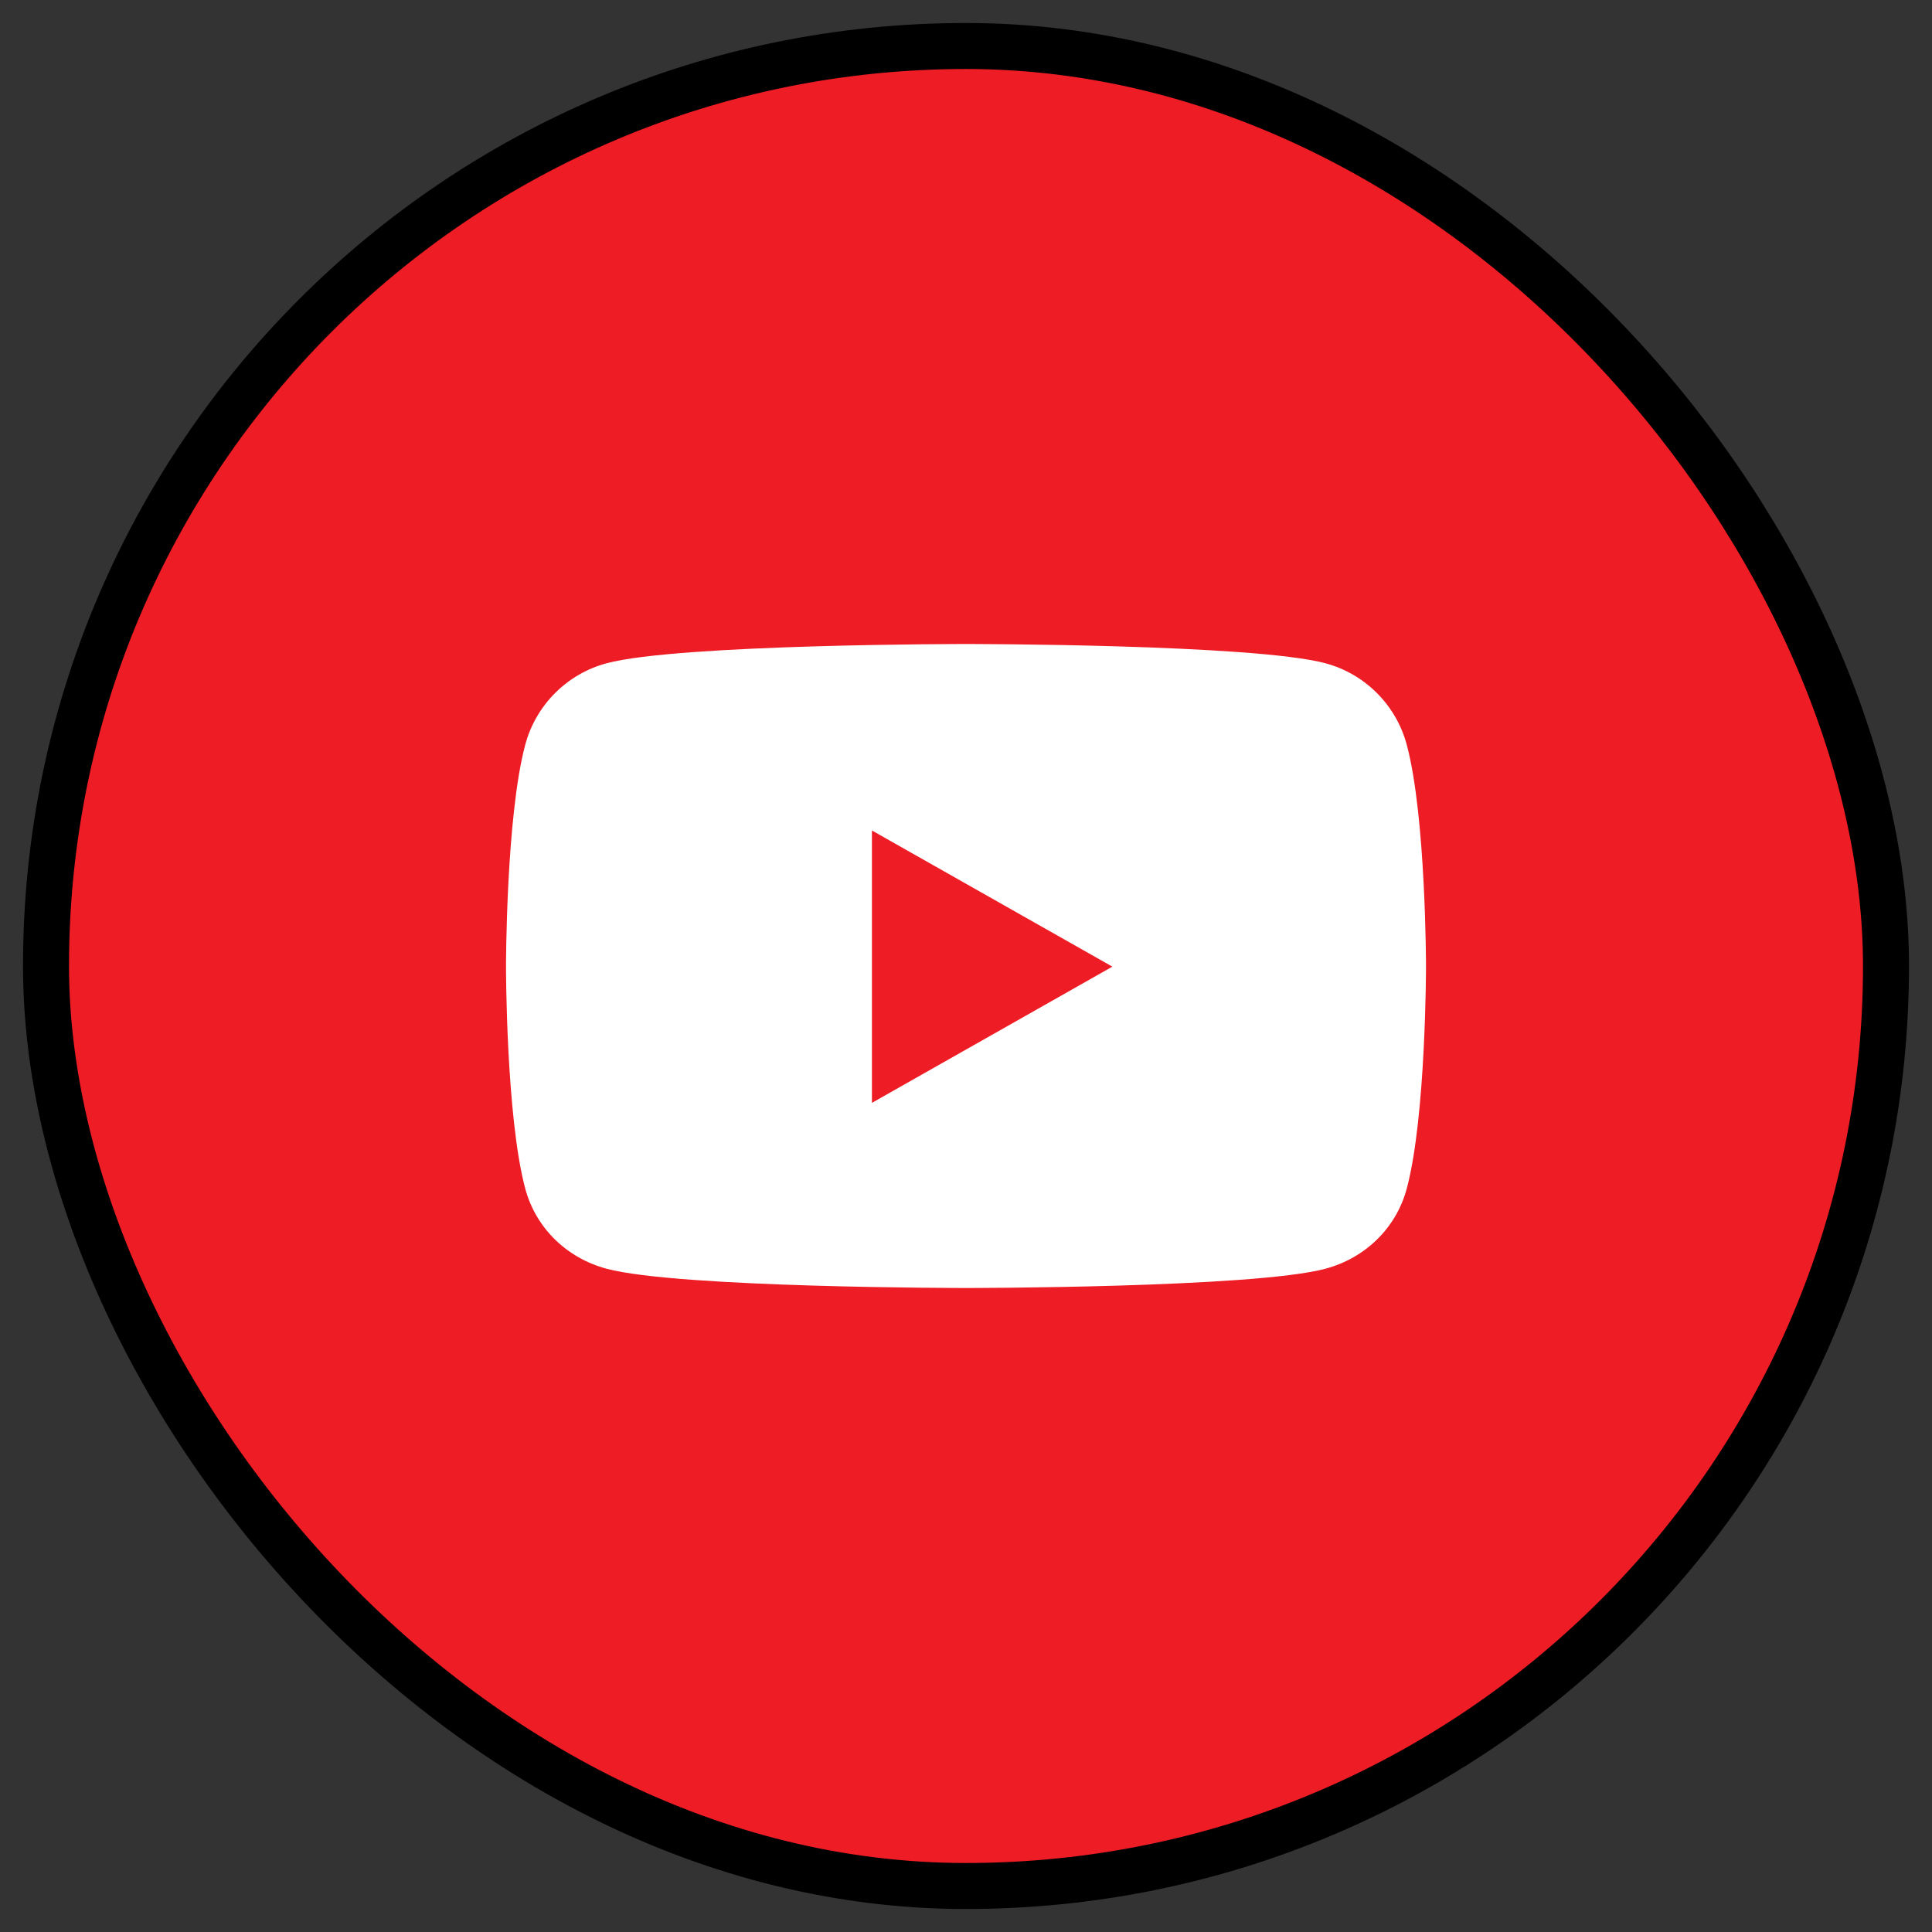
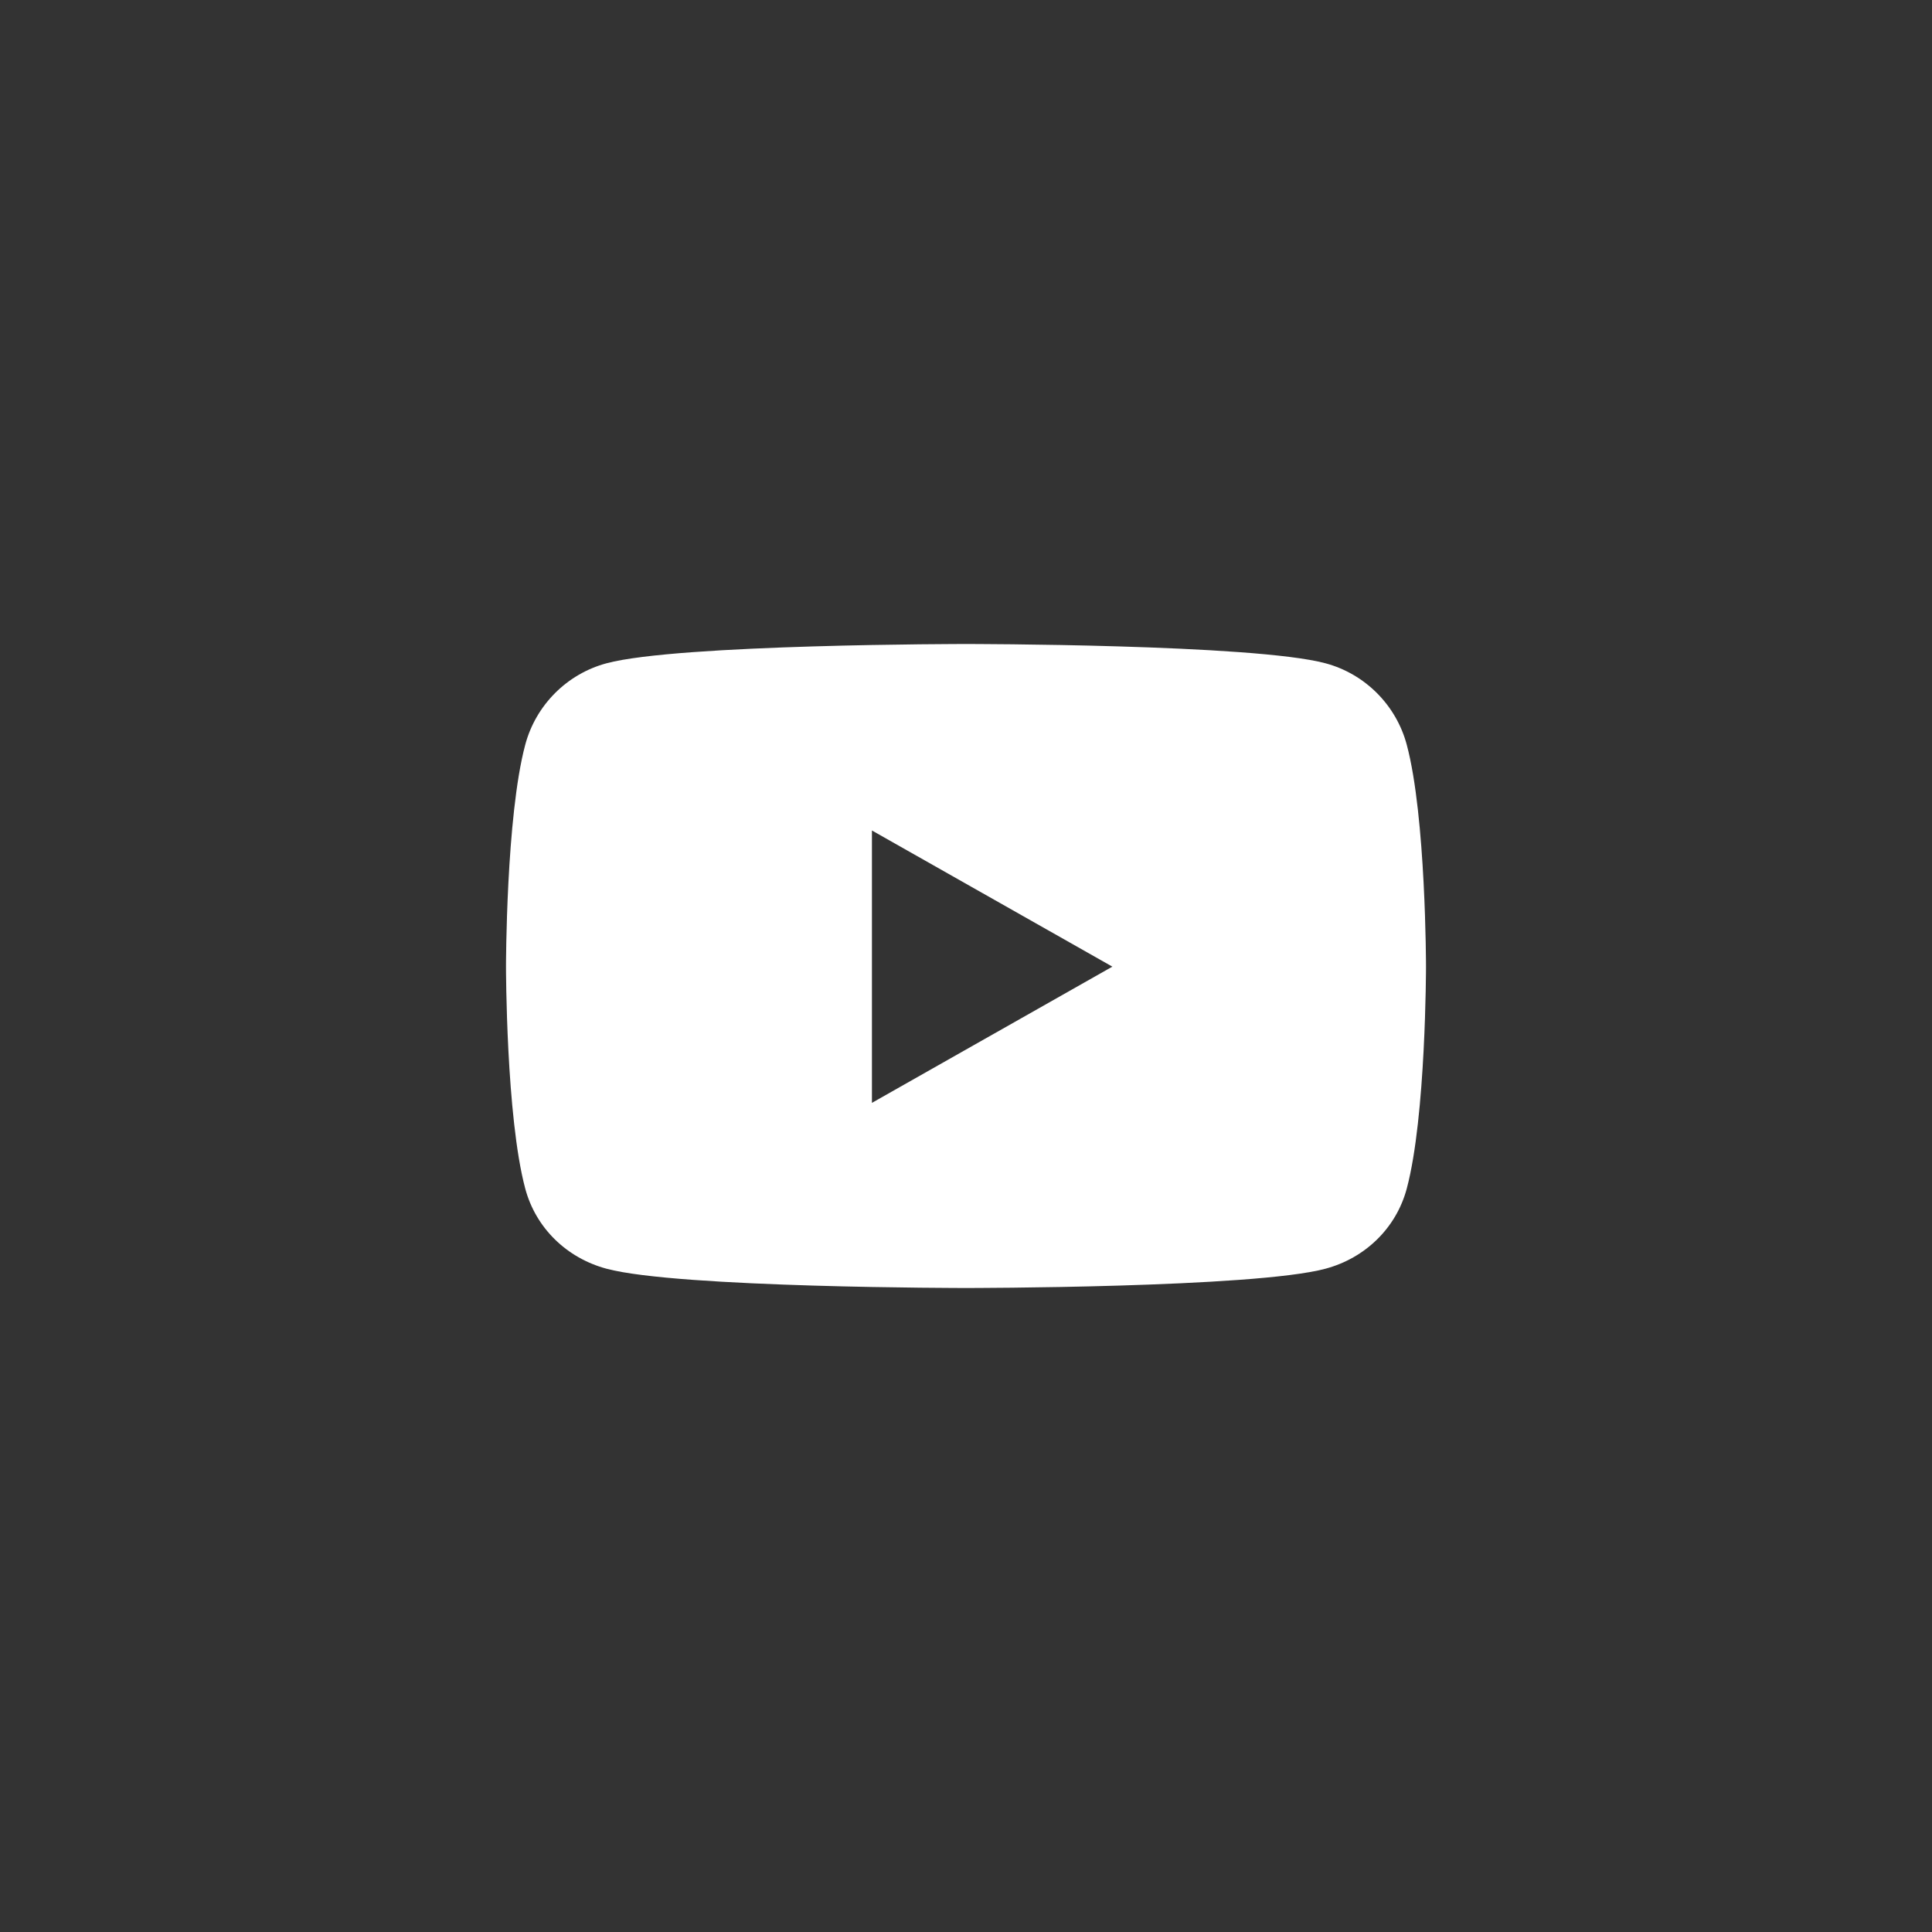
<svg xmlns="http://www.w3.org/2000/svg" viewBox="0 0 42 42">
  <rect x="0" y="0" width="42" height="42" fill="#333333" stroke="none" />
  <g fill="none" fill-rule="evenodd" transform="translate(1 1)">
-     <rect width="40" height="40" fill="#EE1C24" stroke="#000" rx="20" />
    <path fill="#FFF" fill-rule="nonzero" d="M19.582,2.191 C19.352,1.328 18.674,0.649 17.814,0.419 C16.254,0 10,0 10,0 C10,0 3.746,0 2.186,0.419 C1.326,0.649 0.648,1.328 0.418,2.191 C0,3.753 0,7.014 0,7.014 C0,7.014 0,10.275 0.418,11.838 C0.648,12.7 1.326,13.351 2.186,13.581 C3.746,14 10,14 10,14 C10,14 16.254,14 17.814,13.581 C18.674,13.351 19.352,12.7 19.582,11.838 C20,10.275 20,7.014 20,7.014 C20,7.014 20,3.753 19.582,2.191 Z M7.955,9.975 L7.955,4.054 L13.182,7.014 L7.955,9.975 Z" transform="translate(10 13)" />
  </g>
</svg>